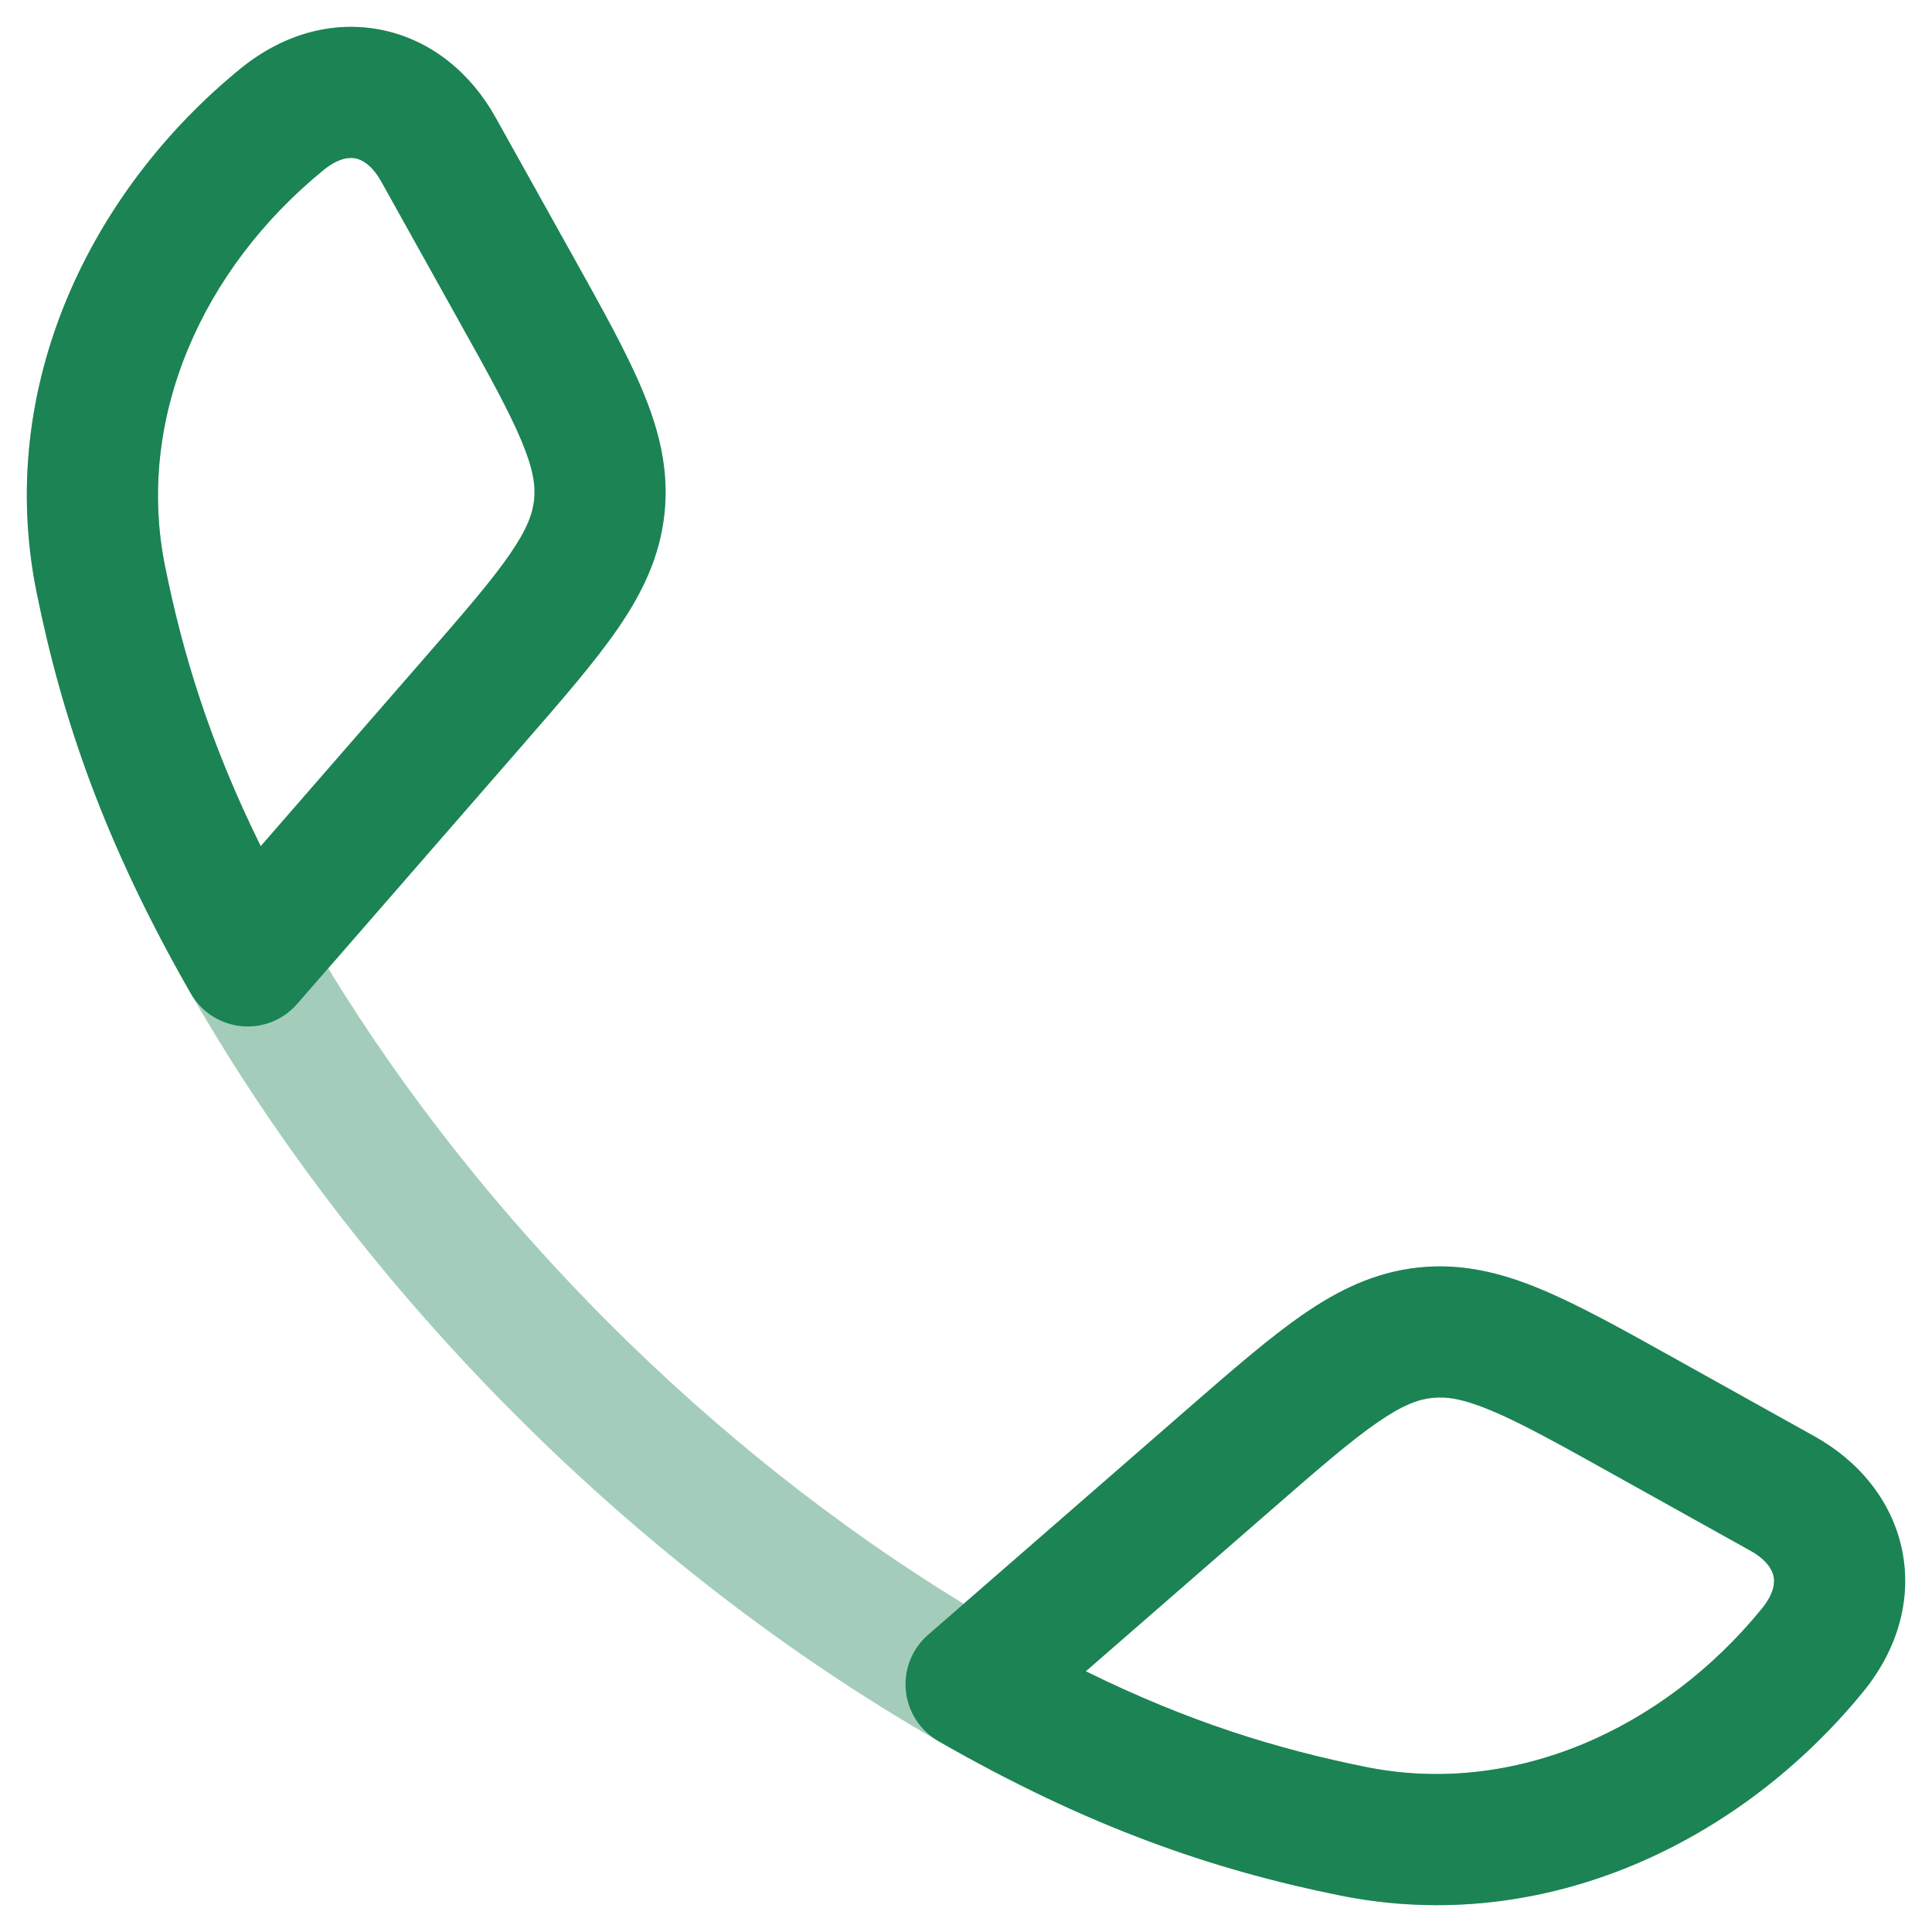
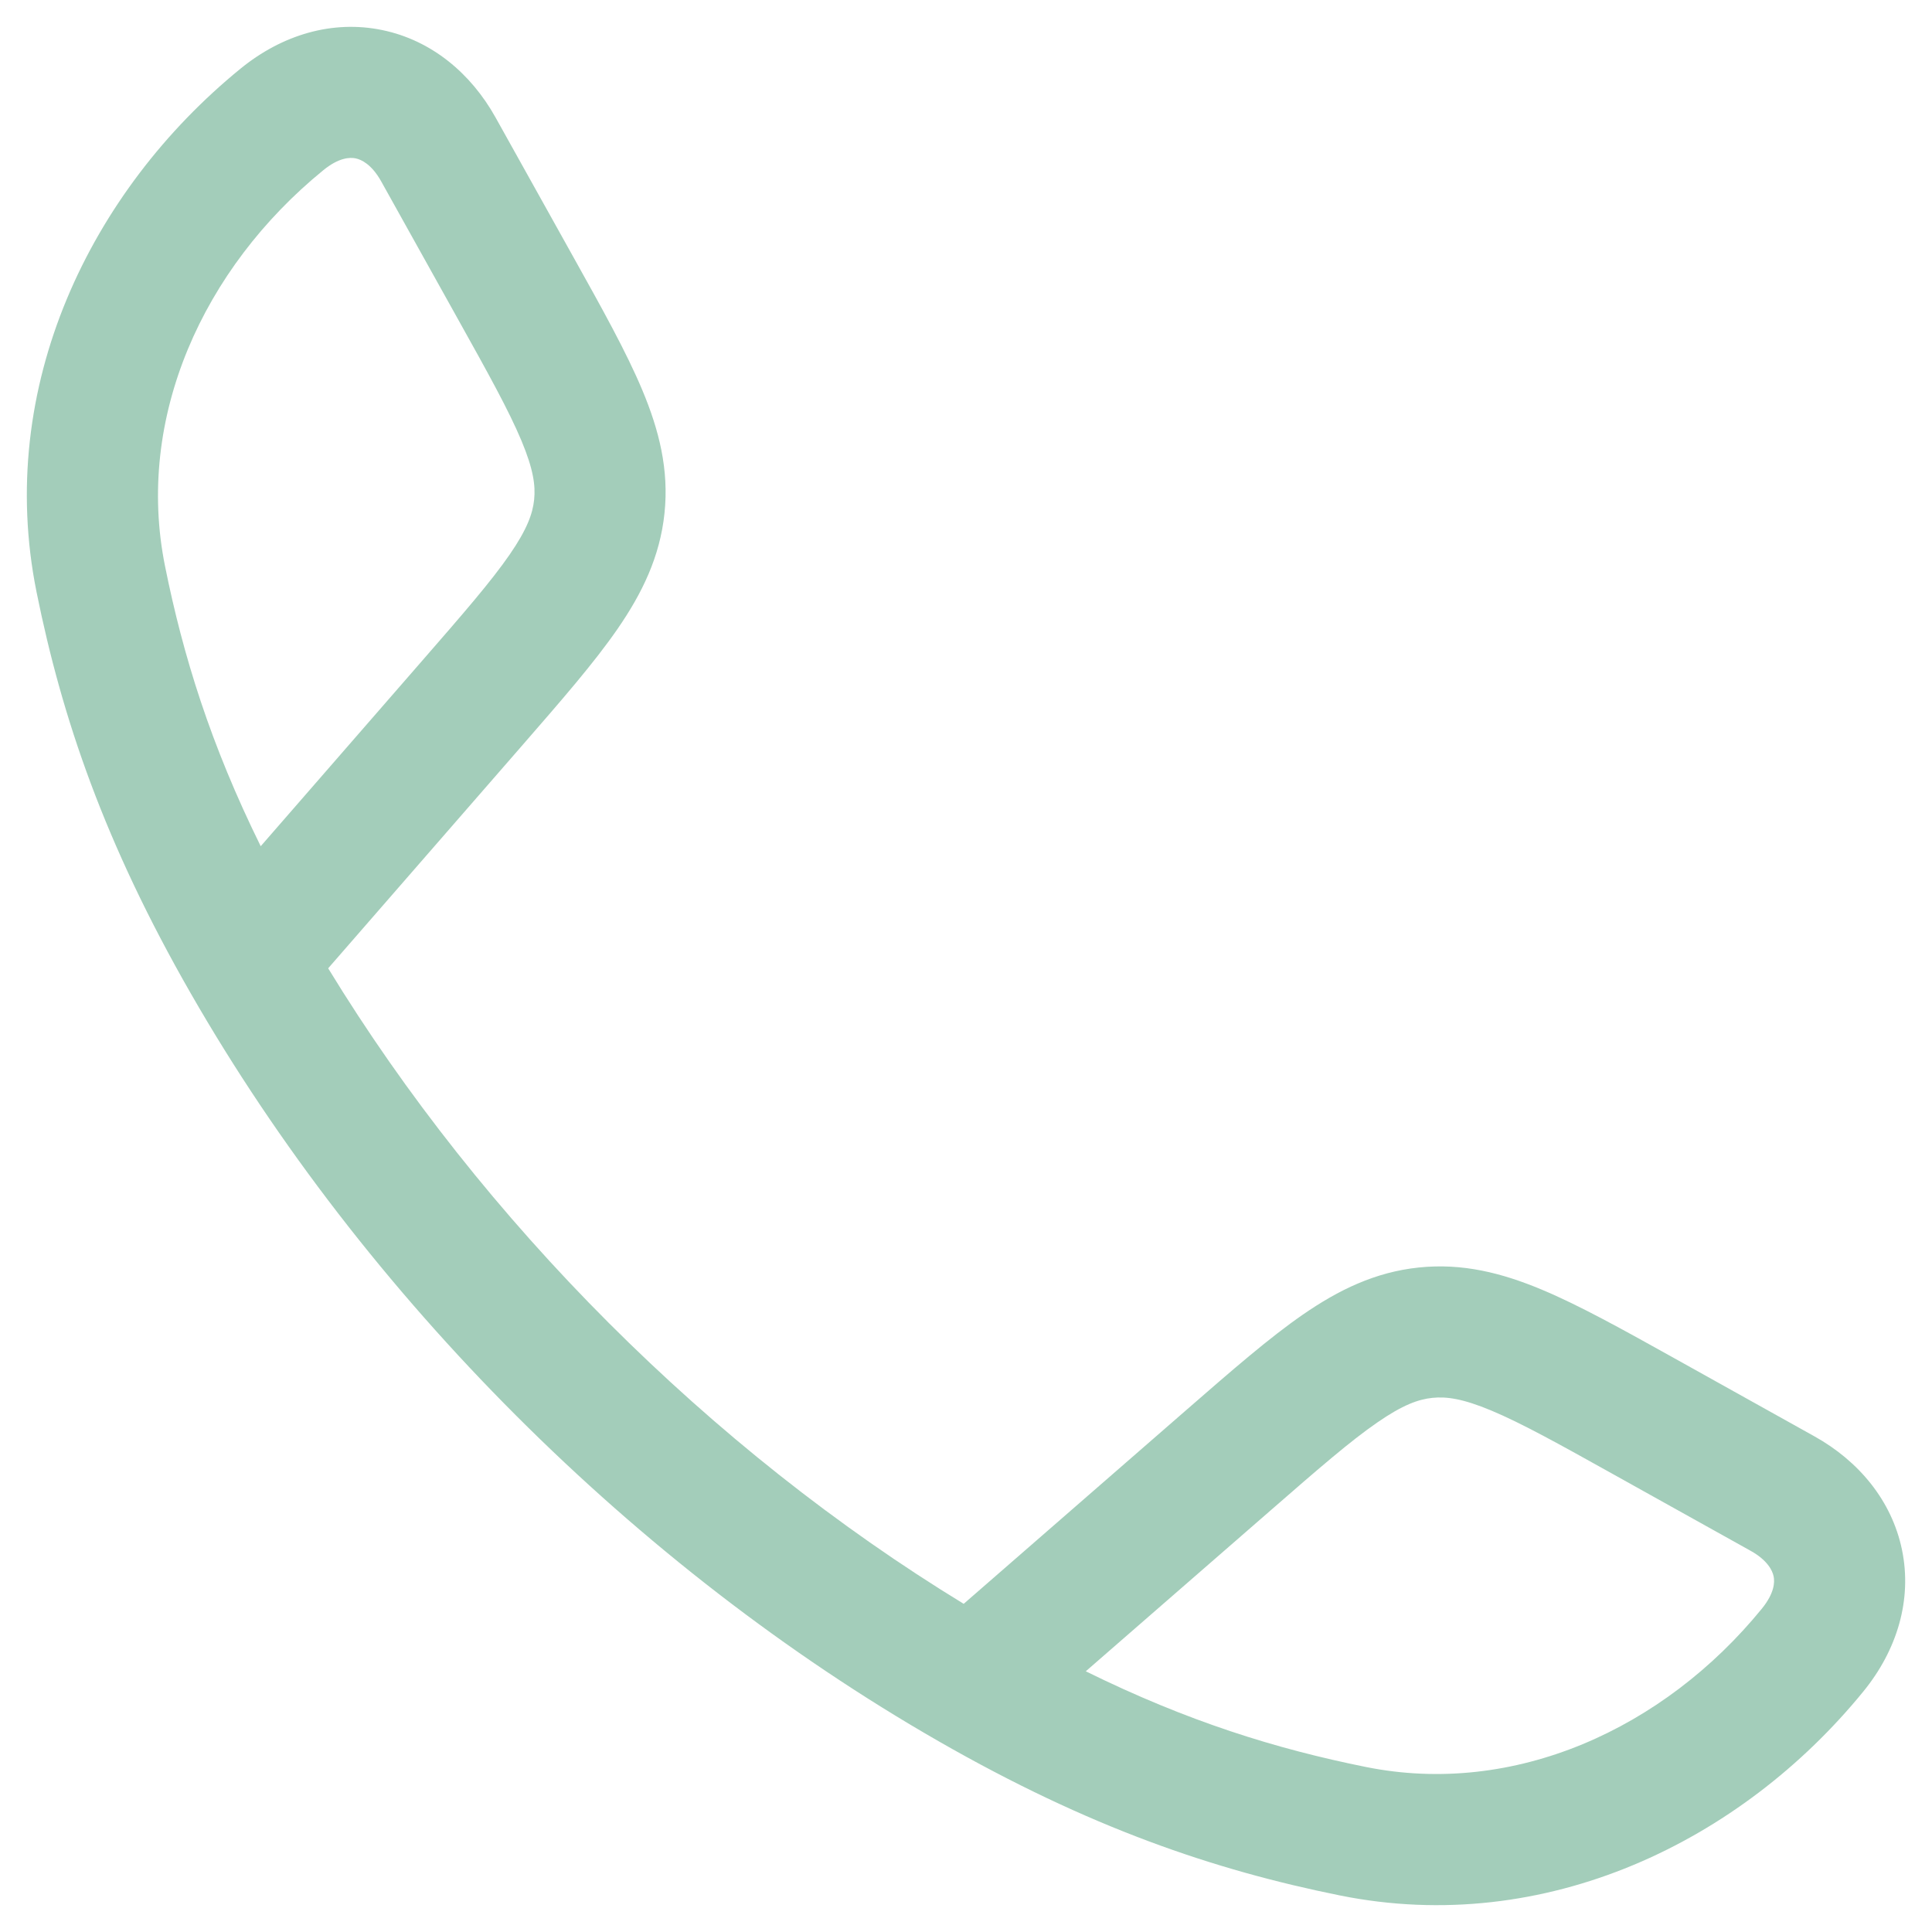
<svg xmlns="http://www.w3.org/2000/svg" width="36" height="36" viewBox="0 0 36 36" fill="none">
  <path opacity="0.4" fill-rule="evenodd" clip-rule="evenodd" d="M7.121 0.56C8.043 0.75 8.778 1.37 9.234 2.189L10.688 4.797C11.224 5.758 11.675 6.567 11.969 7.27C12.281 8.015 12.467 8.75 12.382 9.563C12.297 10.376 11.964 11.057 11.505 11.722C11.072 12.349 10.464 13.047 9.742 13.877L6.115 18.043C8.991 22.757 13.238 27.006 17.957 29.885L22.123 26.258C22.953 25.536 23.651 24.928 24.278 24.495C24.943 24.036 25.624 23.703 26.437 23.618C27.25 23.533 27.985 23.719 28.73 24.031C29.433 24.325 30.242 24.776 31.203 25.311L33.811 26.765C34.63 27.222 35.25 27.957 35.441 28.879C35.633 29.811 35.349 30.748 34.721 31.518C32.444 34.312 28.796 36.091 24.968 35.319C22.616 34.844 20.294 34.054 17.487 32.444C11.846 29.209 6.788 24.148 3.556 18.513C1.946 15.706 1.156 13.384 0.681 11.032C-0.091 7.204 1.688 3.556 4.482 1.279C5.252 0.651 6.189 0.367 7.121 0.56ZM20.232 31.142C22.13 32.078 23.782 32.589 25.451 32.925C28.212 33.482 30.999 32.22 32.829 29.976C33.069 29.681 33.07 29.475 33.049 29.373C33.026 29.262 32.933 29.072 32.622 28.898L30.072 27.477C29.038 26.9 28.349 26.518 27.787 26.283C27.254 26.06 26.949 26.02 26.69 26.047C26.431 26.074 26.141 26.176 25.665 26.505C25.164 26.85 24.569 27.366 23.676 28.144L20.232 31.142ZM4.858 15.768L7.856 12.324C8.634 11.431 9.15 10.836 9.496 10.335C9.824 9.859 9.926 9.569 9.953 9.31C9.98 9.051 9.94 8.746 9.717 8.213C9.482 7.651 9.1 6.962 8.523 5.928L7.102 3.378C6.928 3.067 6.738 2.974 6.627 2.951C6.525 2.93 6.319 2.931 6.025 3.171C3.78 5.001 2.518 7.788 3.075 10.549C3.411 12.218 3.922 13.87 4.858 15.768Z" fill="#1B8354" />
-   <path fill-rule="evenodd" clip-rule="evenodd" d="M7.121 0.56C8.043 0.75 8.778 1.37 9.234 2.189L10.688 4.797C11.224 5.758 11.675 6.567 11.969 7.27C12.281 8.015 12.467 8.75 12.382 9.563C12.297 10.376 11.964 11.057 11.505 11.722C11.072 12.349 10.464 13.048 9.742 13.877L5.536 18.708C5.277 19.006 4.889 19.16 4.496 19.121C4.103 19.082 3.753 18.856 3.556 18.513C1.946 15.706 1.156 13.384 0.681 11.032C-0.091 7.204 1.688 3.556 4.482 1.279C5.252 0.651 6.189 0.367 7.121 0.56ZM6.627 2.951C6.525 2.93 6.319 2.931 6.025 3.171C3.78 5.001 2.518 7.788 3.075 10.549C3.411 12.218 3.922 13.87 4.858 15.768L7.856 12.324C8.634 11.431 9.15 10.836 9.496 10.335C9.824 9.859 9.926 9.569 9.953 9.31C9.98 9.051 9.94 8.746 9.717 8.213C9.482 7.651 9.1 6.962 8.523 5.928L7.102 3.378C6.928 3.067 6.738 2.974 6.627 2.951ZM31.203 25.312L33.811 26.765C34.63 27.222 35.25 27.957 35.441 28.879C35.633 29.811 35.349 30.748 34.721 31.518C32.444 34.312 28.796 36.091 24.968 35.319C22.616 34.844 20.294 34.054 17.487 32.444C17.144 32.247 16.918 31.897 16.879 31.504C16.84 31.111 16.994 30.723 17.292 30.464L22.123 26.258C22.953 25.536 23.651 24.928 24.278 24.495C24.943 24.036 25.624 23.703 26.437 23.618C27.25 23.533 27.985 23.719 28.73 24.031C29.433 24.325 30.242 24.776 31.203 25.312ZM27.787 26.283C27.254 26.06 26.949 26.02 26.69 26.047C26.431 26.074 26.141 26.176 25.665 26.505C25.164 26.85 24.569 27.366 23.676 28.144L20.232 31.142C22.13 32.078 23.782 32.589 25.451 32.925C28.212 33.482 30.999 32.22 32.829 29.976C33.069 29.681 33.07 29.475 33.049 29.373C33.026 29.262 32.933 29.072 32.622 28.898L30.072 27.477C29.038 26.9 28.349 26.518 27.787 26.283Z" fill="#1B8354" />
</svg>